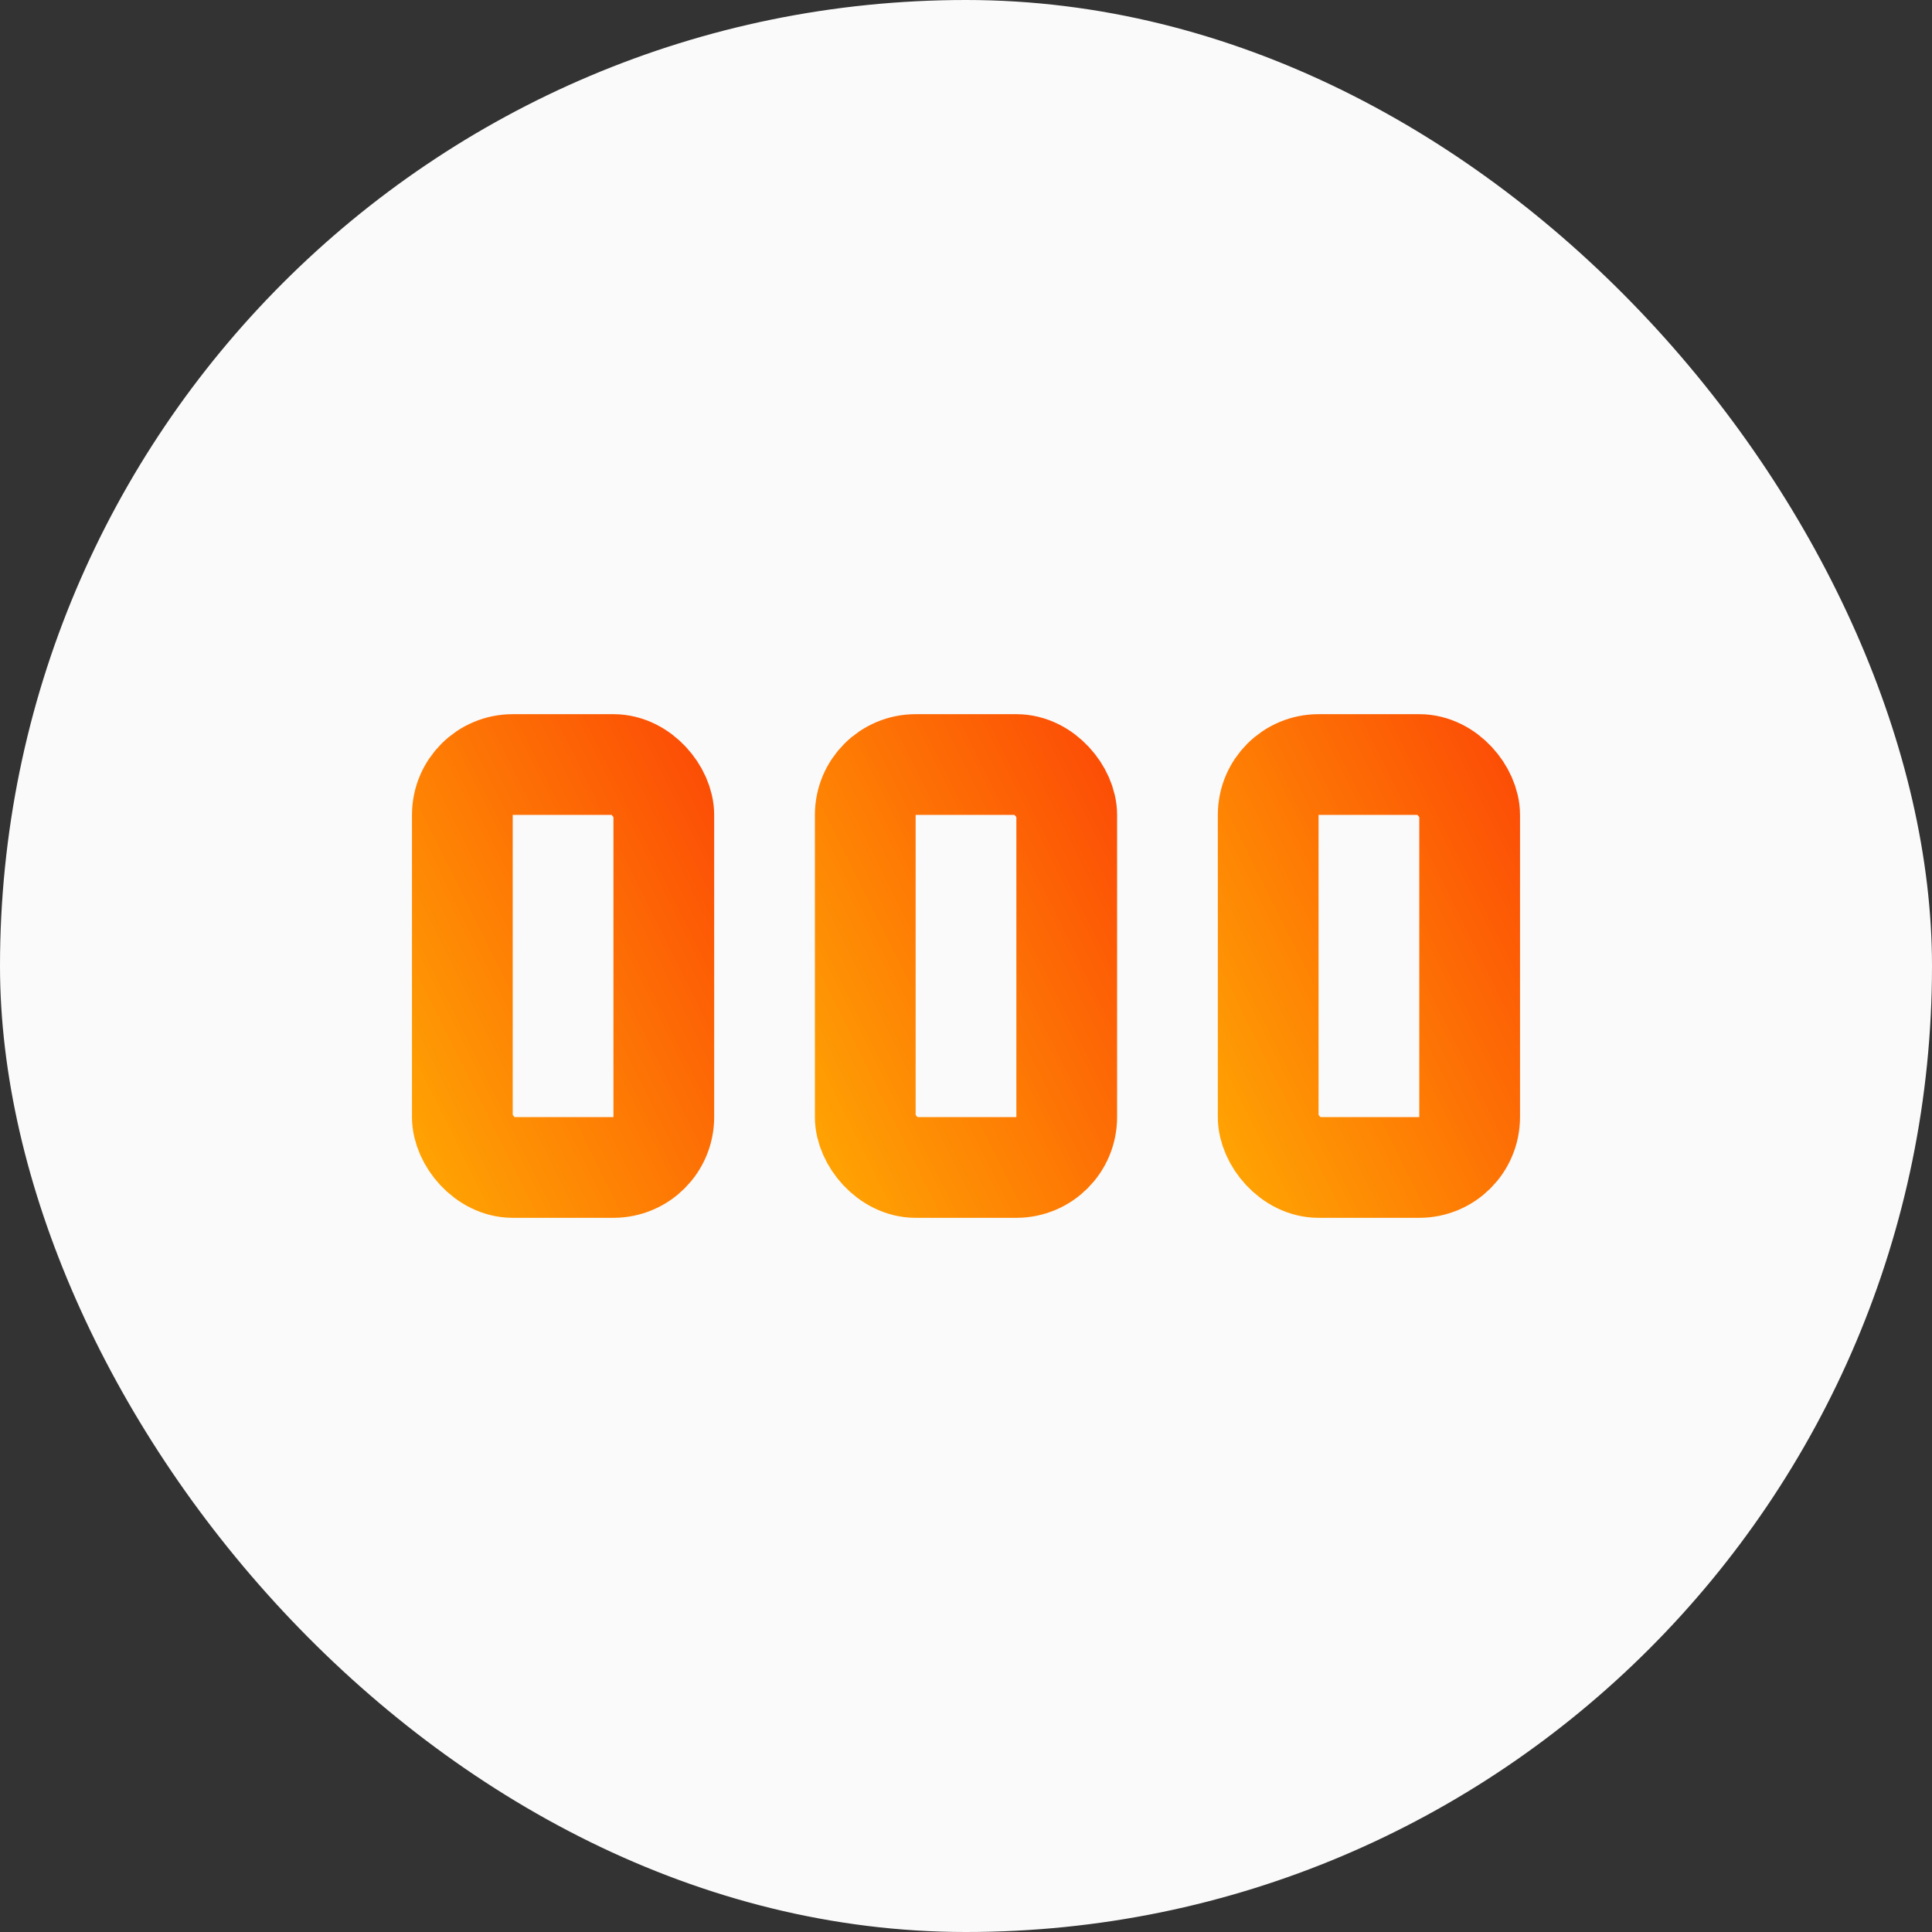
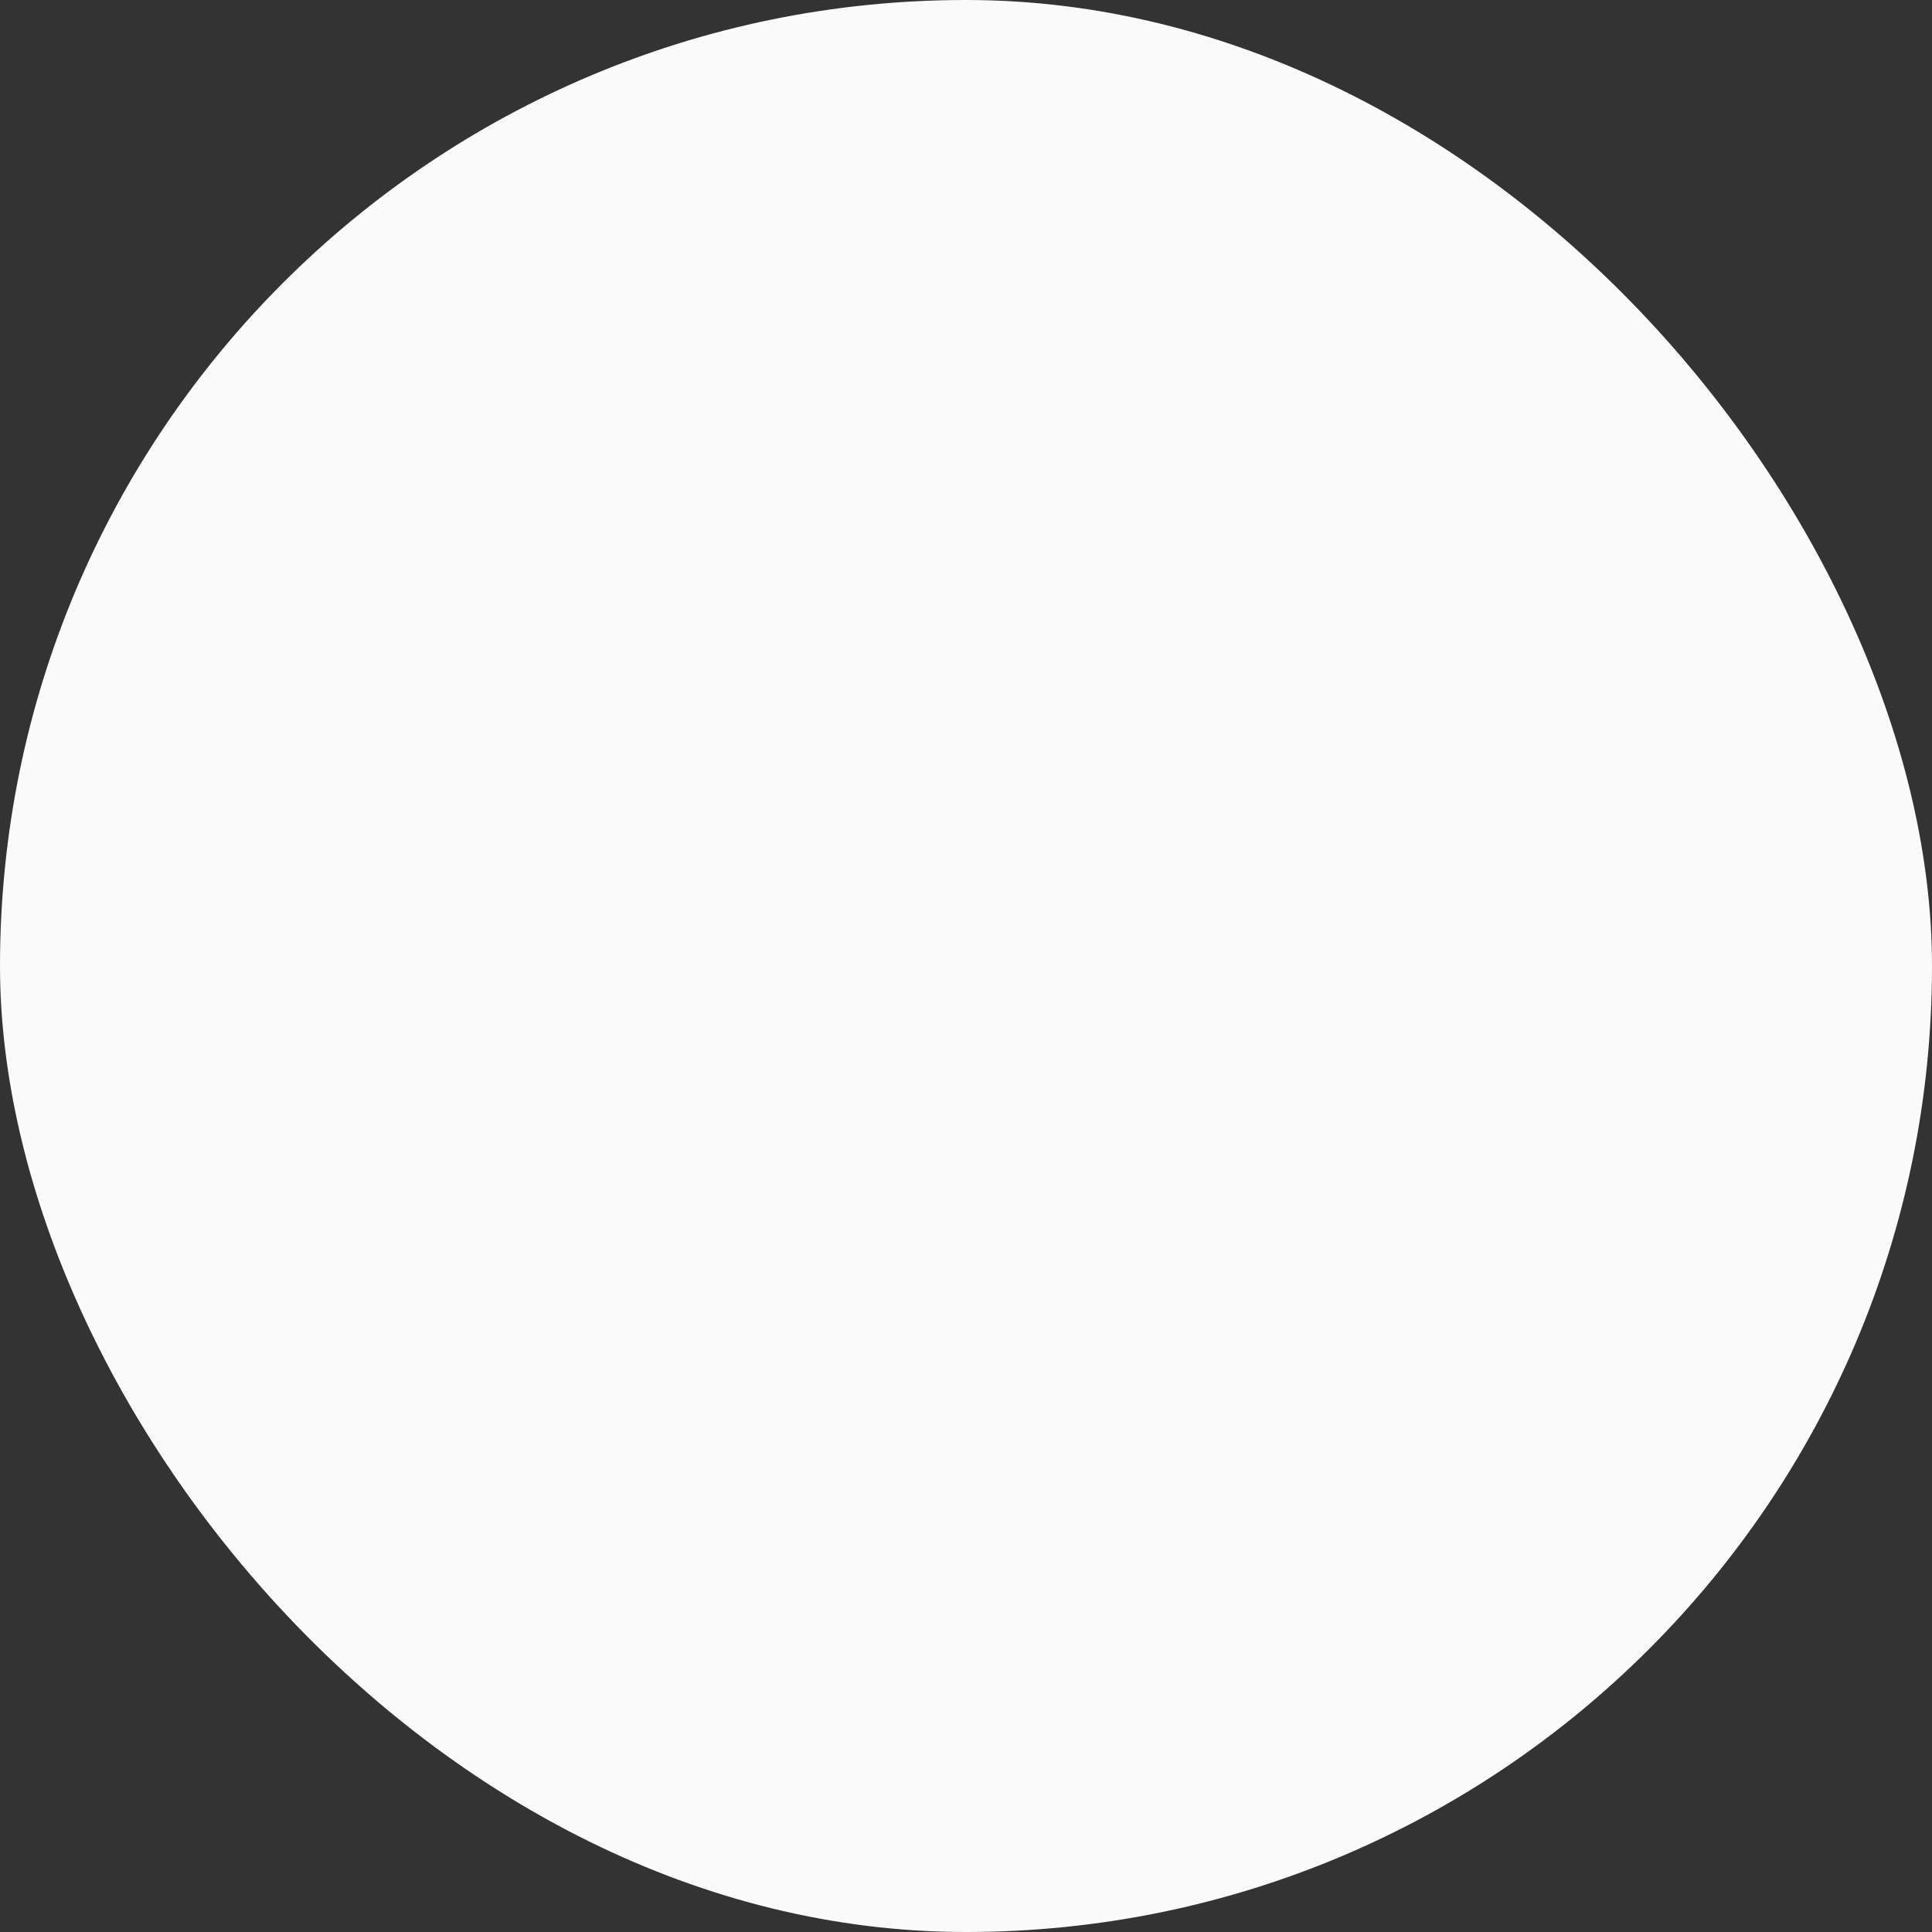
<svg xmlns="http://www.w3.org/2000/svg" width="764" height="764" viewBox="0 0 764 764" fill="none">
  <rect x="0" y="0" width="764" height="764" fill="#333333" stroke="none" />
  <rect width="764" height="764" rx="382" fill="#FAFAFA" />
-   <rect x="182.833" y="302.333" width="79.667" height="159.333" rx="19.917" stroke="url(#paint0_linear)" stroke-width="39.833" />
-   <rect x="342.167" y="302.333" width="79.667" height="159.333" rx="19.917" stroke="url(#paint1_linear)" stroke-width="39.833" />
-   <rect x="501.5" y="302.333" width="79.667" height="159.333" rx="19.917" stroke="url(#paint2_linear)" stroke-width="39.833" />
  <defs>
    <linearGradient id="paint0_linear" x1="162.917" y1="481.583" x2="338.148" y2="394.289" gradientUnits="userSpaceOnUse">
      <stop stop-color="#FFA903" />
      <stop offset="1" stop-color="#FC4706" />
    </linearGradient>
    <linearGradient id="paint1_linear" x1="322.25" y1="481.583" x2="497.481" y2="394.289" gradientUnits="userSpaceOnUse">
      <stop stop-color="#FFA903" />
      <stop offset="1" stop-color="#FC4706" />
    </linearGradient>
    <linearGradient id="paint2_linear" x1="481.583" y1="481.583" x2="656.814" y2="394.289" gradientUnits="userSpaceOnUse">
      <stop stop-color="#FFA903" />
      <stop offset="1" stop-color="#FC4706" />
    </linearGradient>
  </defs>
</svg>